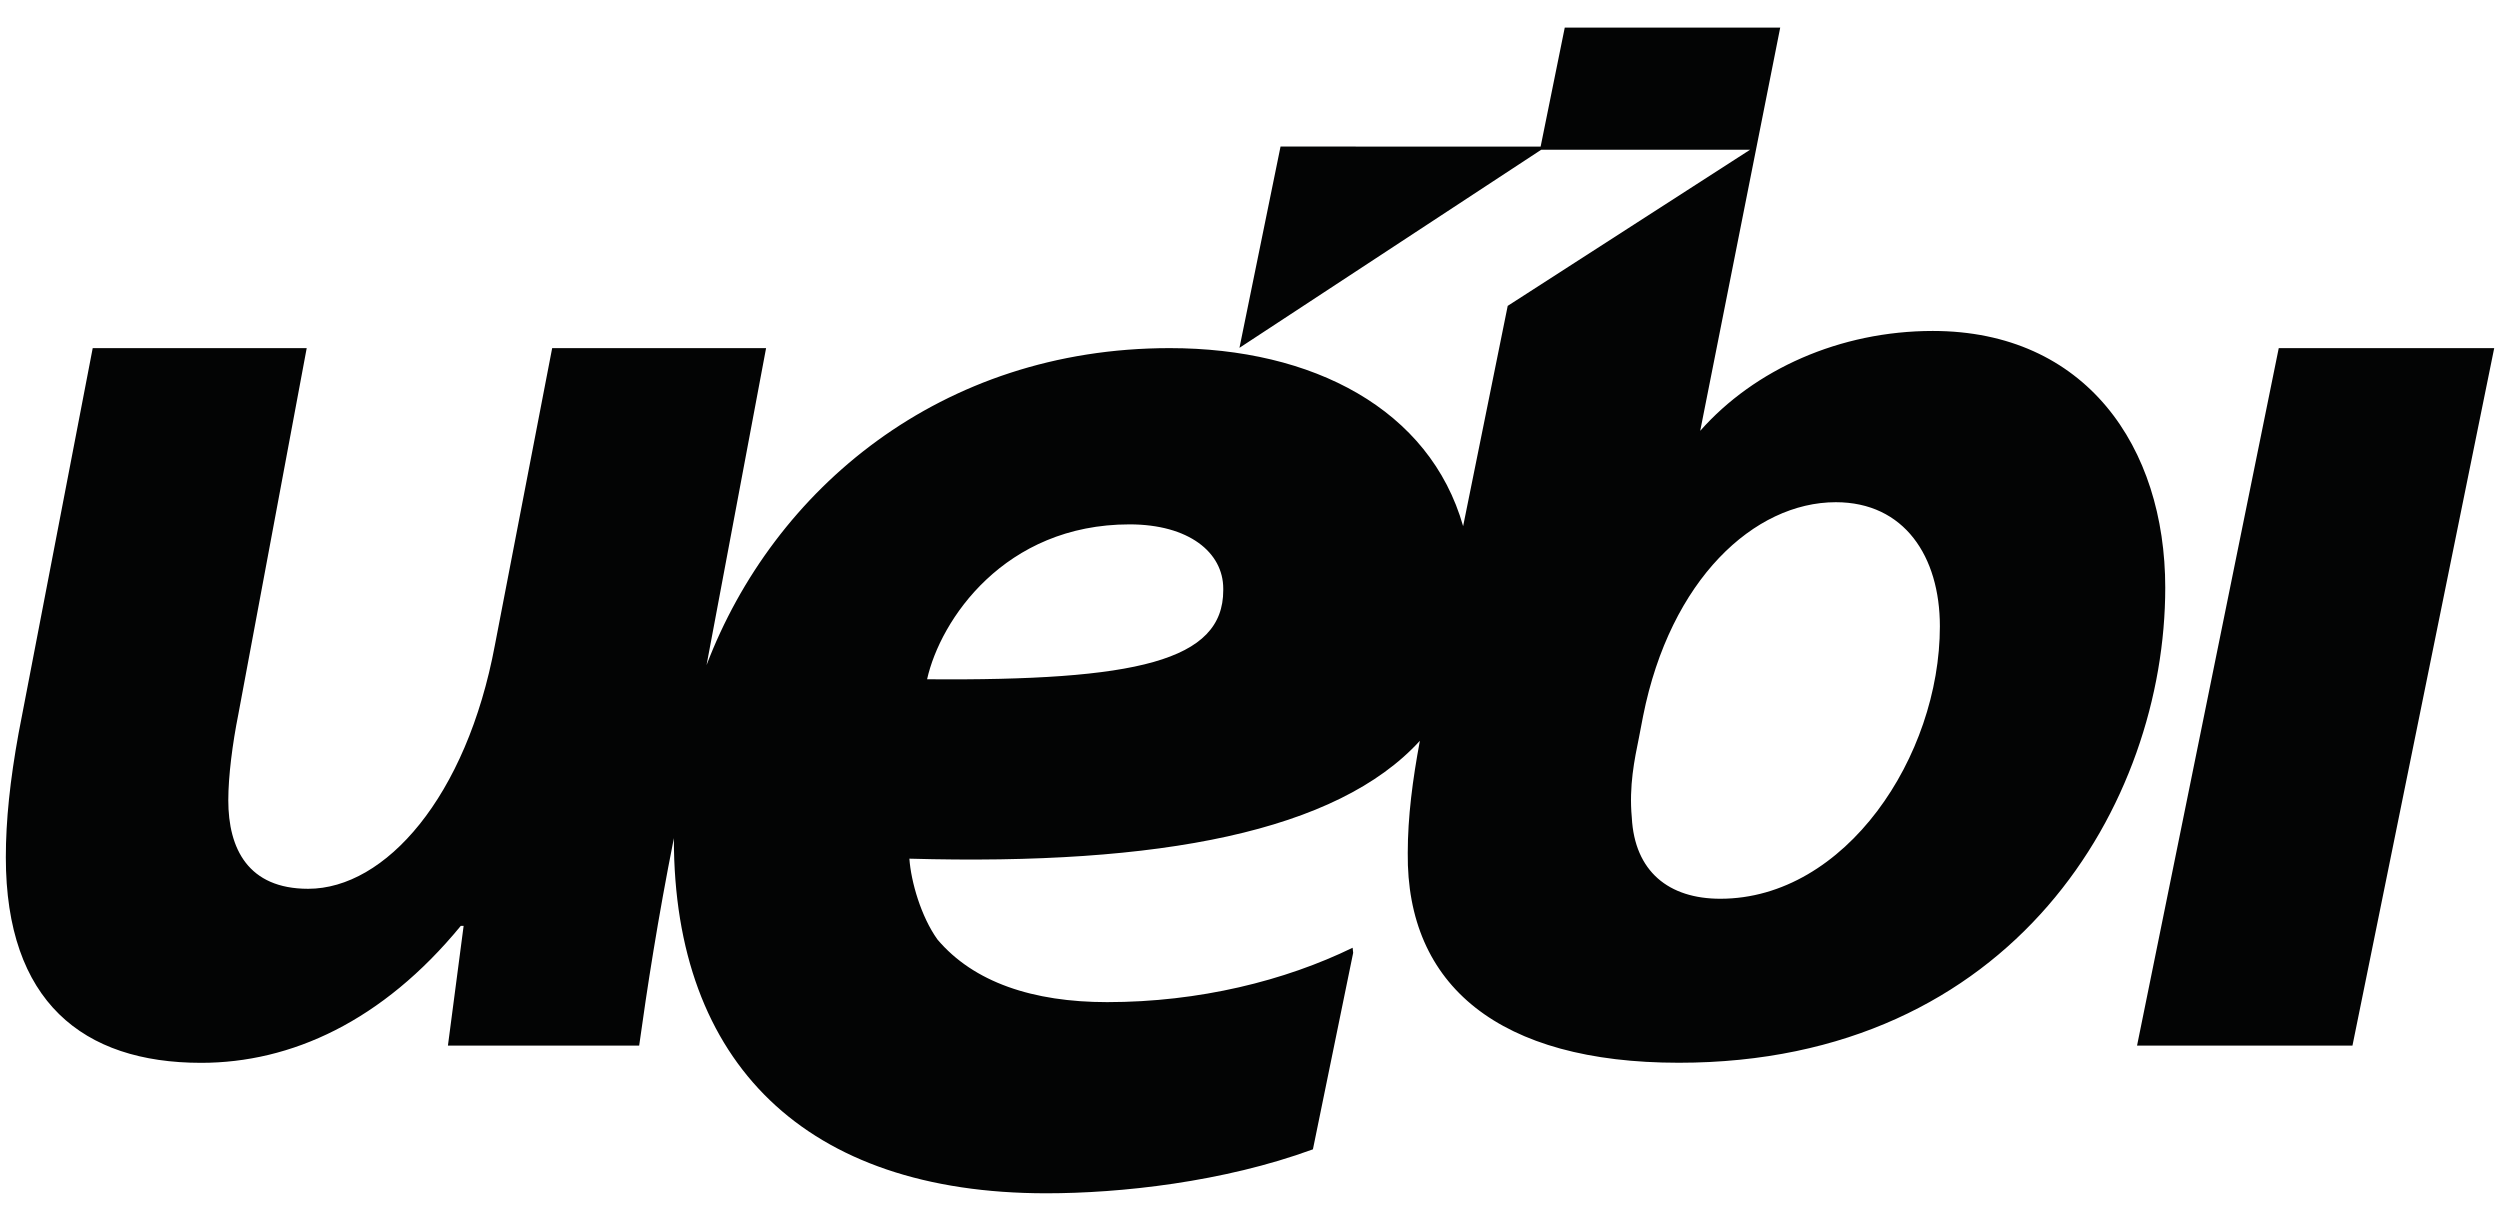
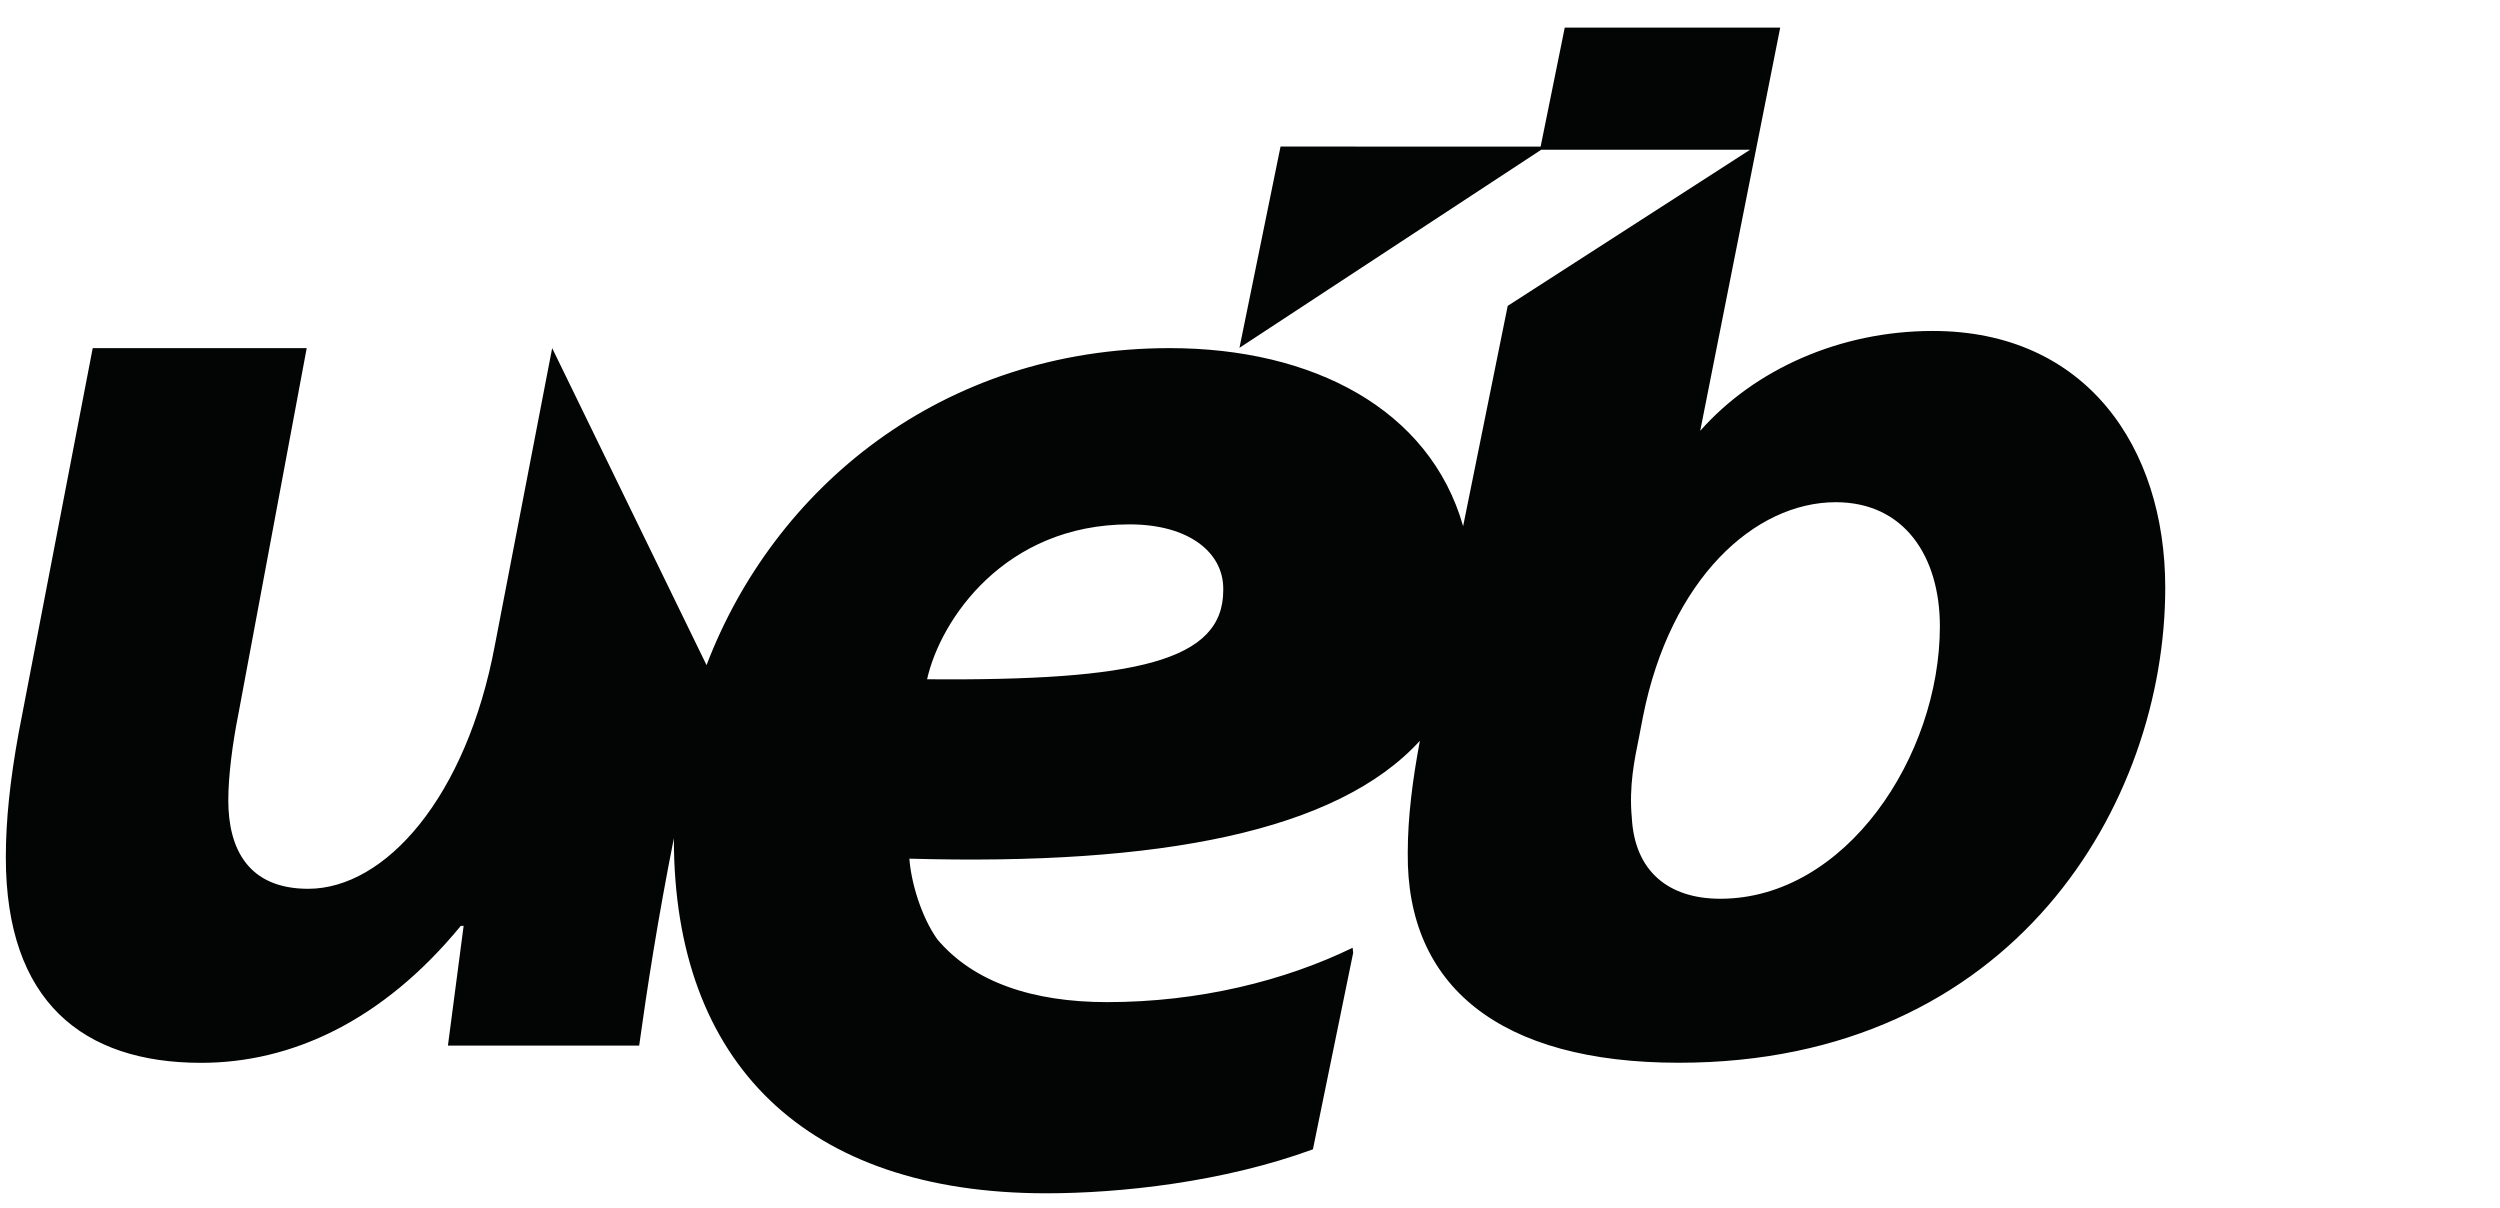
<svg xmlns="http://www.w3.org/2000/svg" width="60px" height="29px" viewBox="0 0 60 29" version="1.1">
  <title>marca</title>
  <desc>Created with Sketch.</desc>
  <g id="Page-1" stroke="none" stroke-width="1" fill="none" fill-rule="evenodd">
    <g id="Inicial" transform="translate(-1260, -3164)" fill="#030404" fill-rule="nonzero">
      <g id="Group-9" transform="translate(0, 2563)">
        <g id="marca" transform="translate(1260, 601.5)">
-           <polygon id="Path" points="51.289 24.595 54.69 7.855 59.861 7.855 56.459 24.595" />
-           <path d="M46.386,7.443 C44.16,7.443 42.105,8.367 40.805,9.84 L42.725,0.163 L37.554,0.163 L36.975,3.019 L30.733,3.017 L29.747,7.848 L36.989,3.094 L42.002,3.094 L36.185,6.841 L35.115,12.128 C34.316,9.322 31.508,7.855 28.074,7.855 C22.576,7.855 18.567,11.237 16.957,15.463 L18.386,7.855 L13.252,7.855 L11.879,14.975 C11.196,18.64 9.244,20.831 7.396,20.831 C5.956,20.831 5.479,19.871 5.479,18.707 C5.479,18.125 5.581,17.339 5.718,16.654 L7.361,7.855 L2.225,7.855 L0.446,17.098 C0.241,18.227 0.14,19.186 0.14,20.077 C0.14,23.533 1.985,25.008 4.827,25.008 C6.985,25.008 9.177,24.013 11.059,21.721 L11.127,21.721 L10.75,24.595 L15.34,24.595 C15.529,23.231 15.786,21.562 16.174,19.612 C16.174,19.619 16.173,19.628 16.173,19.636 C16.173,25.014 19.338,28.139 25.109,28.139 C26.889,28.139 29.354,27.873 31.51,27.084 L32.476,22.368 L32.463,22.246 C30.841,23.036 28.784,23.551 26.571,23.551 C24.792,23.551 23.367,23.075 22.498,22.047 C22.104,21.495 21.865,20.665 21.825,20.108 C27.849,20.277 32.093,19.454 34.077,17.279 C33.903,18.211 33.786,19.104 33.786,19.972 C33.753,23.156 35.98,25.006 40.291,25.006 C48.338,25.006 51.966,18.773 51.966,13.604 C51.966,10.217 50.051,7.443 46.386,7.443 Z M29.358,13.667 C29.358,15.367 27.273,15.841 22.25,15.803 C22.567,14.379 24.105,12.085 27.109,12.085 C28.532,12.085 29.358,12.758 29.358,13.627 L29.358,13.667 Z M41.287,21.07 C40.053,21.07 39.23,20.419 39.163,19.118 C39.093,18.365 39.23,17.716 39.335,17.201 L39.434,16.687 C40.087,13.402 42.106,11.553 44.059,11.553 C45.702,11.553 46.557,12.853 46.557,14.532 C46.557,17.647 44.298,21.07 41.287,21.07 Z" id="Shape" />
+           <path d="M46.386,7.443 C44.16,7.443 42.105,8.367 40.805,9.84 L42.725,0.163 L37.554,0.163 L36.975,3.019 L30.733,3.017 L29.747,7.848 L36.989,3.094 L42.002,3.094 L36.185,6.841 L35.115,12.128 C34.316,9.322 31.508,7.855 28.074,7.855 C22.576,7.855 18.567,11.237 16.957,15.463 L13.252,7.855 L11.879,14.975 C11.196,18.64 9.244,20.831 7.396,20.831 C5.956,20.831 5.479,19.871 5.479,18.707 C5.479,18.125 5.581,17.339 5.718,16.654 L7.361,7.855 L2.225,7.855 L0.446,17.098 C0.241,18.227 0.14,19.186 0.14,20.077 C0.14,23.533 1.985,25.008 4.827,25.008 C6.985,25.008 9.177,24.013 11.059,21.721 L11.127,21.721 L10.75,24.595 L15.34,24.595 C15.529,23.231 15.786,21.562 16.174,19.612 C16.174,19.619 16.173,19.628 16.173,19.636 C16.173,25.014 19.338,28.139 25.109,28.139 C26.889,28.139 29.354,27.873 31.51,27.084 L32.476,22.368 L32.463,22.246 C30.841,23.036 28.784,23.551 26.571,23.551 C24.792,23.551 23.367,23.075 22.498,22.047 C22.104,21.495 21.865,20.665 21.825,20.108 C27.849,20.277 32.093,19.454 34.077,17.279 C33.903,18.211 33.786,19.104 33.786,19.972 C33.753,23.156 35.98,25.006 40.291,25.006 C48.338,25.006 51.966,18.773 51.966,13.604 C51.966,10.217 50.051,7.443 46.386,7.443 Z M29.358,13.667 C29.358,15.367 27.273,15.841 22.25,15.803 C22.567,14.379 24.105,12.085 27.109,12.085 C28.532,12.085 29.358,12.758 29.358,13.627 L29.358,13.667 Z M41.287,21.07 C40.053,21.07 39.23,20.419 39.163,19.118 C39.093,18.365 39.23,17.716 39.335,17.201 L39.434,16.687 C40.087,13.402 42.106,11.553 44.059,11.553 C45.702,11.553 46.557,12.853 46.557,14.532 C46.557,17.647 44.298,21.07 41.287,21.07 Z" id="Shape" />
        </g>
      </g>
    </g>
  </g>
</svg>